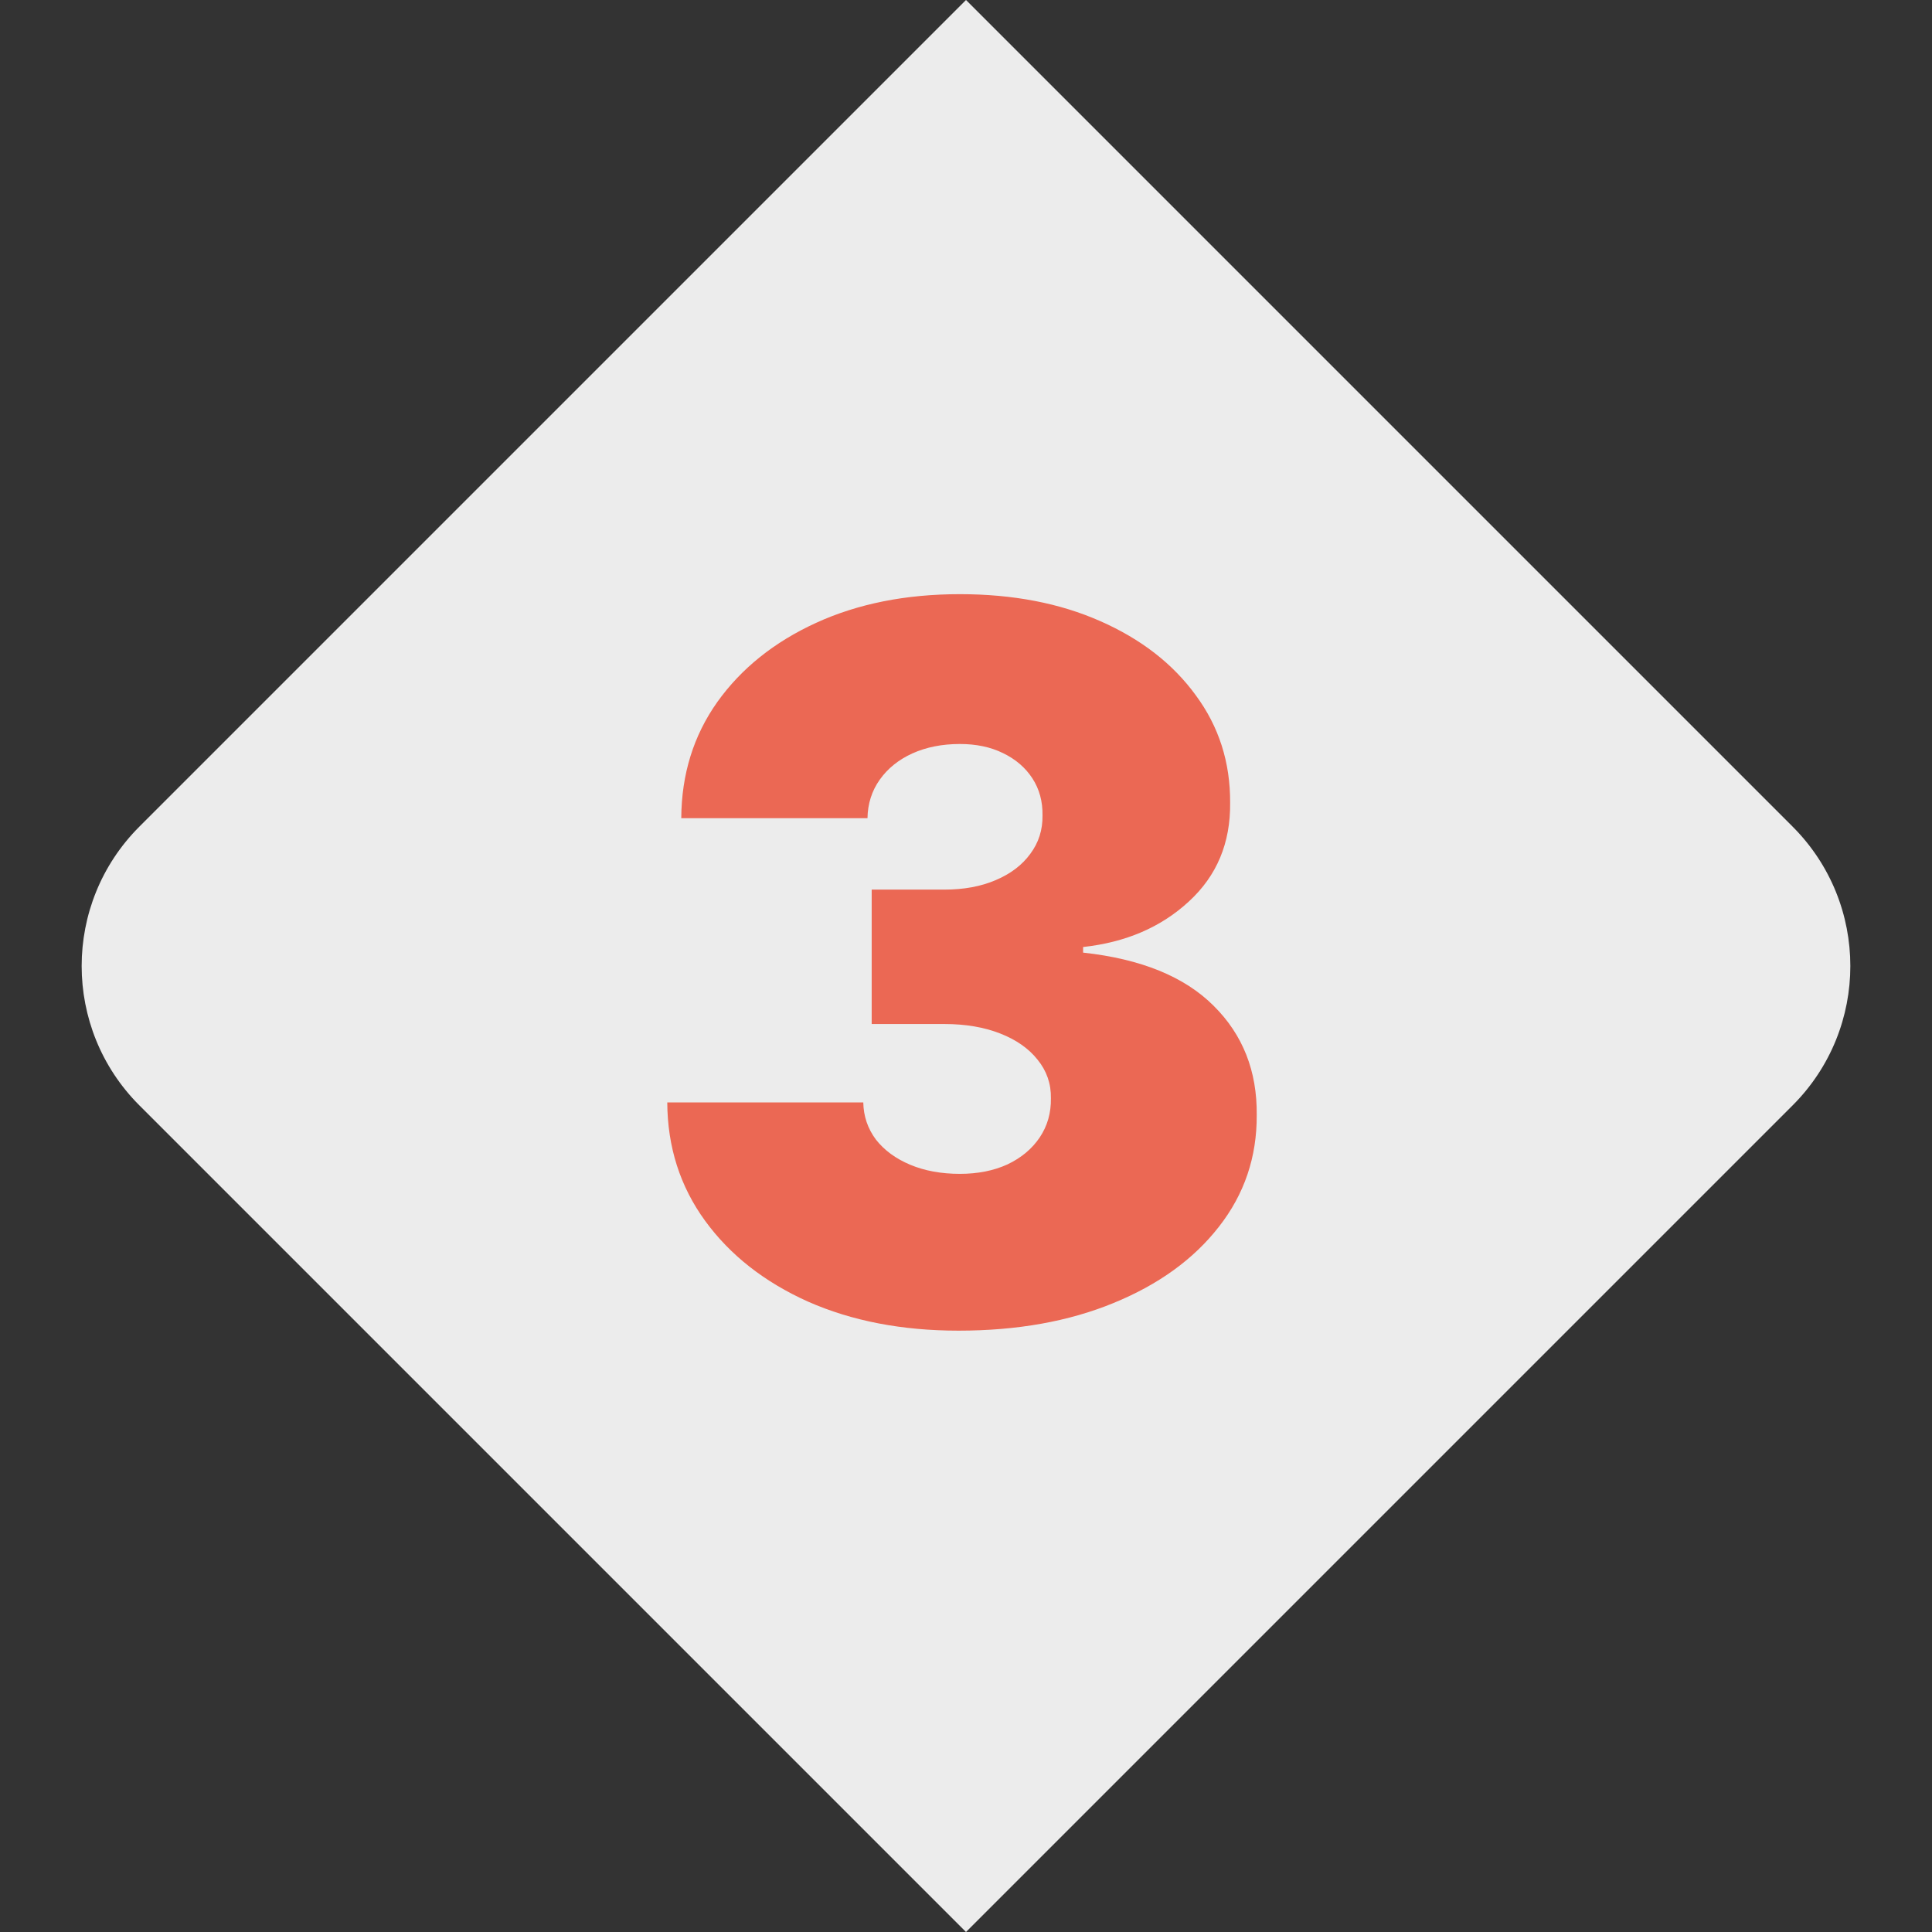
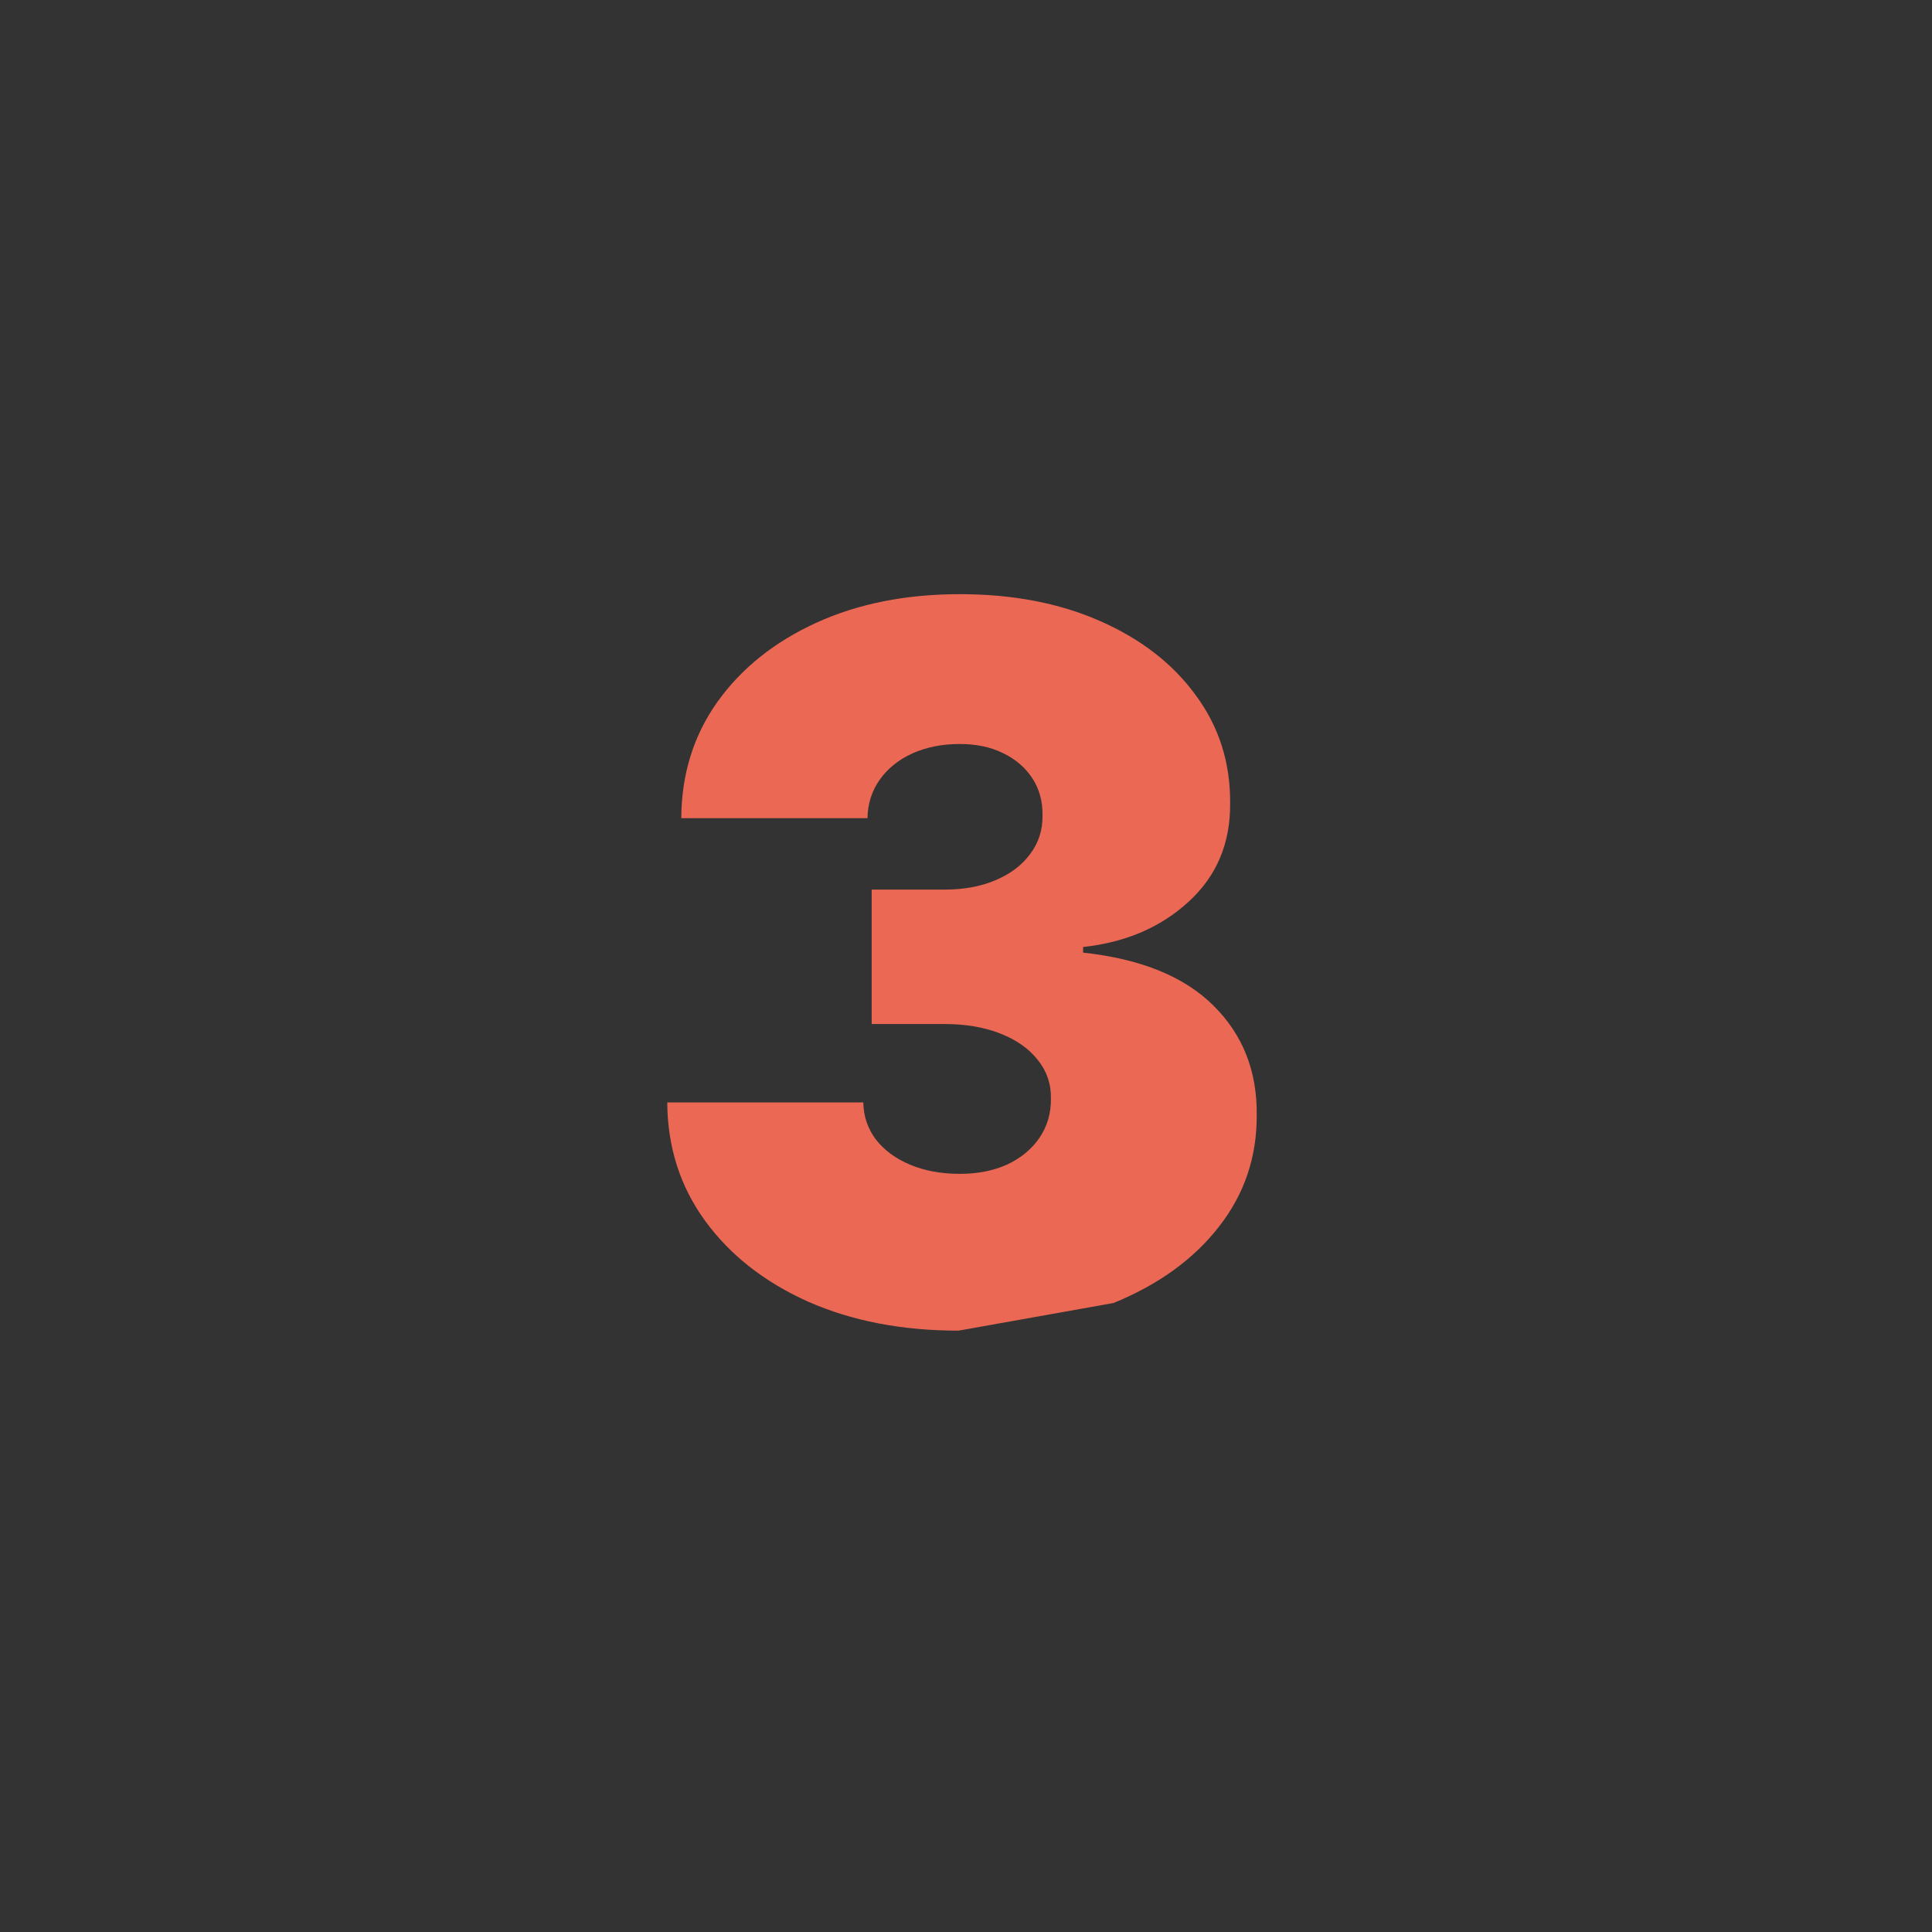
<svg xmlns="http://www.w3.org/2000/svg" width="98" height="98" viewBox="0 0 98 98" fill="none">
  <rect x="0" y="0" width="98" height="98" fill="#333333" stroke="none" />
-   <path d="M49 0L90.929 41.929C94.834 45.834 94.834 52.166 90.929 56.071L49 98L7.071 56.071C3.166 52.166 3.166 45.834 7.071 41.929L49 0Z" fill="#ECECEC" />
-   <path d="M48.619 67.497C45.755 67.497 43.21 67.006 40.984 66.023C38.771 65.029 37.031 63.662 35.764 61.922C34.498 60.182 33.858 58.181 33.847 55.92H43.79C43.802 56.619 44.015 57.246 44.429 57.803C44.855 58.347 45.435 58.773 46.169 59.081C46.903 59.389 47.743 59.543 48.69 59.543C49.602 59.543 50.407 59.383 51.105 59.063C51.803 58.732 52.348 58.276 52.739 57.696C53.129 57.116 53.319 56.453 53.307 55.707C53.319 54.974 53.094 54.322 52.632 53.754C52.182 53.186 51.549 52.742 50.732 52.423C49.916 52.103 48.974 51.943 47.909 51.943H44.216V45.125H47.909C48.892 45.125 49.756 44.965 50.502 44.646C51.259 44.326 51.845 43.882 52.259 43.314C52.685 42.746 52.892 42.095 52.881 41.361C52.892 40.651 52.721 40.023 52.366 39.479C52.011 38.934 51.514 38.508 50.874 38.2C50.247 37.892 49.519 37.739 48.69 37.739C47.791 37.739 46.986 37.898 46.276 38.218C45.577 38.538 45.027 38.981 44.624 39.55C44.222 40.118 44.015 40.769 44.003 41.503H34.557C34.569 39.278 35.178 37.312 36.386 35.608C37.605 33.903 39.274 32.566 41.393 31.595C43.512 30.625 45.944 30.139 48.69 30.139C51.377 30.139 53.751 30.595 55.81 31.506C57.882 32.418 59.498 33.673 60.658 35.271C61.83 36.857 62.41 38.674 62.398 40.722C62.421 42.758 61.723 44.427 60.303 45.729C58.894 47.031 57.107 47.8 54.94 48.037V48.321C57.876 48.641 60.084 49.54 61.563 51.02C63.043 52.488 63.771 54.334 63.747 56.56C63.759 58.69 63.12 60.578 61.83 62.224C60.551 63.869 58.77 65.159 56.485 66.094C54.212 67.03 51.59 67.497 48.619 67.497Z" fill="#EB6854" />
+   <path d="M48.619 67.497C45.755 67.497 43.21 67.006 40.984 66.023C38.771 65.029 37.031 63.662 35.764 61.922C34.498 60.182 33.858 58.181 33.847 55.92H43.79C43.802 56.619 44.015 57.246 44.429 57.803C44.855 58.347 45.435 58.773 46.169 59.081C46.903 59.389 47.743 59.543 48.69 59.543C49.602 59.543 50.407 59.383 51.105 59.063C51.803 58.732 52.348 58.276 52.739 57.696C53.129 57.116 53.319 56.453 53.307 55.707C53.319 54.974 53.094 54.322 52.632 53.754C52.182 53.186 51.549 52.742 50.732 52.423C49.916 52.103 48.974 51.943 47.909 51.943H44.216V45.125H47.909C48.892 45.125 49.756 44.965 50.502 44.646C51.259 44.326 51.845 43.882 52.259 43.314C52.685 42.746 52.892 42.095 52.881 41.361C52.892 40.651 52.721 40.023 52.366 39.479C52.011 38.934 51.514 38.508 50.874 38.2C50.247 37.892 49.519 37.739 48.69 37.739C47.791 37.739 46.986 37.898 46.276 38.218C45.577 38.538 45.027 38.981 44.624 39.55C44.222 40.118 44.015 40.769 44.003 41.503H34.557C34.569 39.278 35.178 37.312 36.386 35.608C37.605 33.903 39.274 32.566 41.393 31.595C43.512 30.625 45.944 30.139 48.69 30.139C51.377 30.139 53.751 30.595 55.81 31.506C57.882 32.418 59.498 33.673 60.658 35.271C61.83 36.857 62.41 38.674 62.398 40.722C62.421 42.758 61.723 44.427 60.303 45.729C58.894 47.031 57.107 47.8 54.94 48.037V48.321C57.876 48.641 60.084 49.54 61.563 51.02C63.043 52.488 63.771 54.334 63.747 56.56C63.759 58.69 63.12 60.578 61.83 62.224C60.551 63.869 58.77 65.159 56.485 66.094Z" fill="#EB6854" />
</svg>